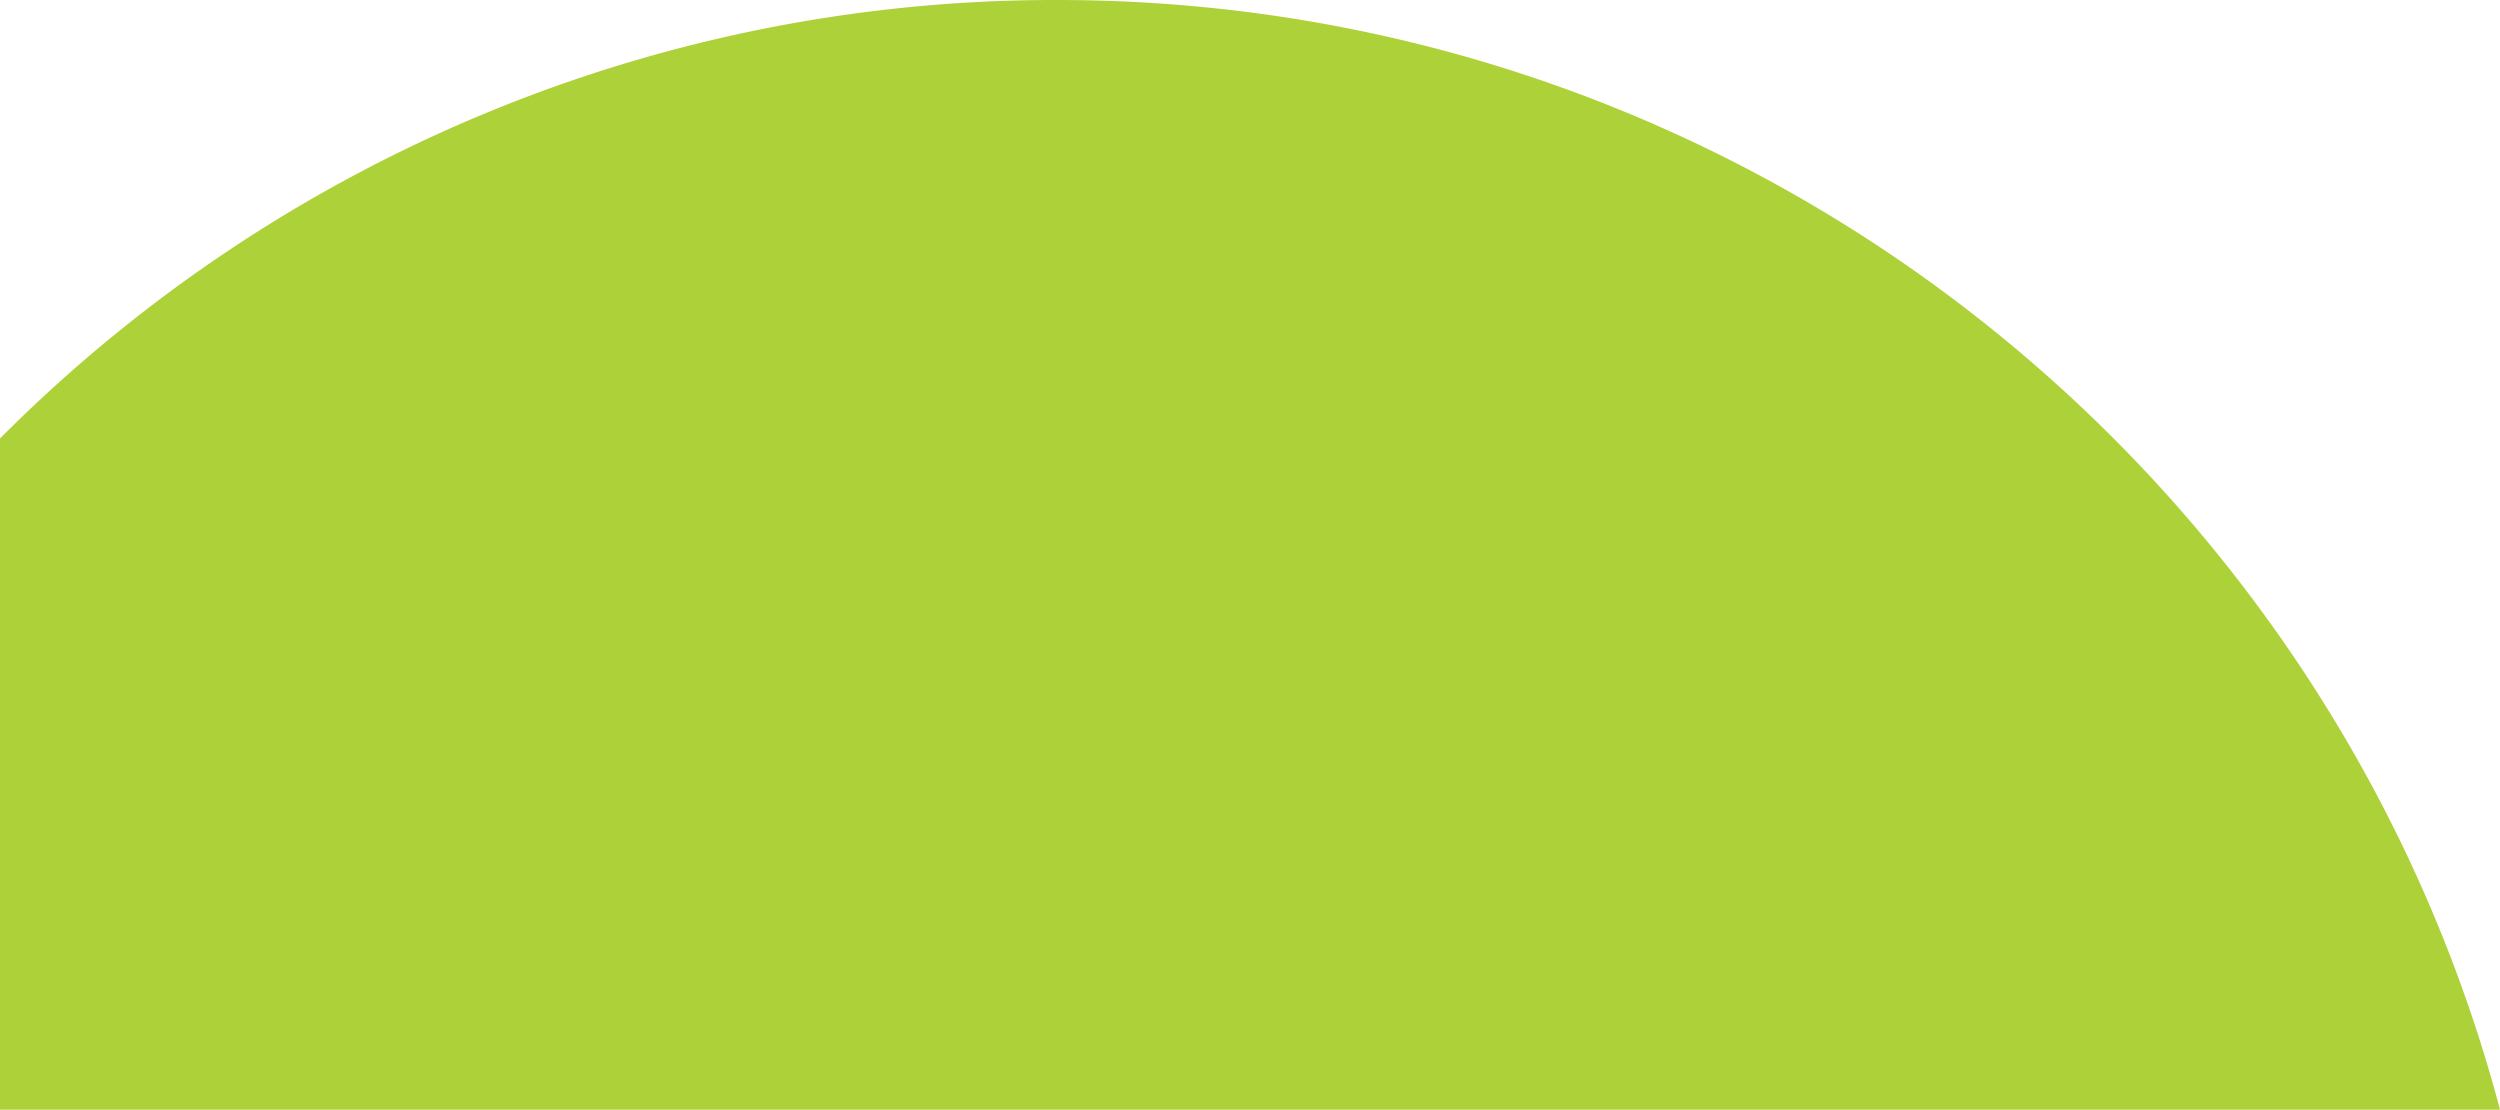
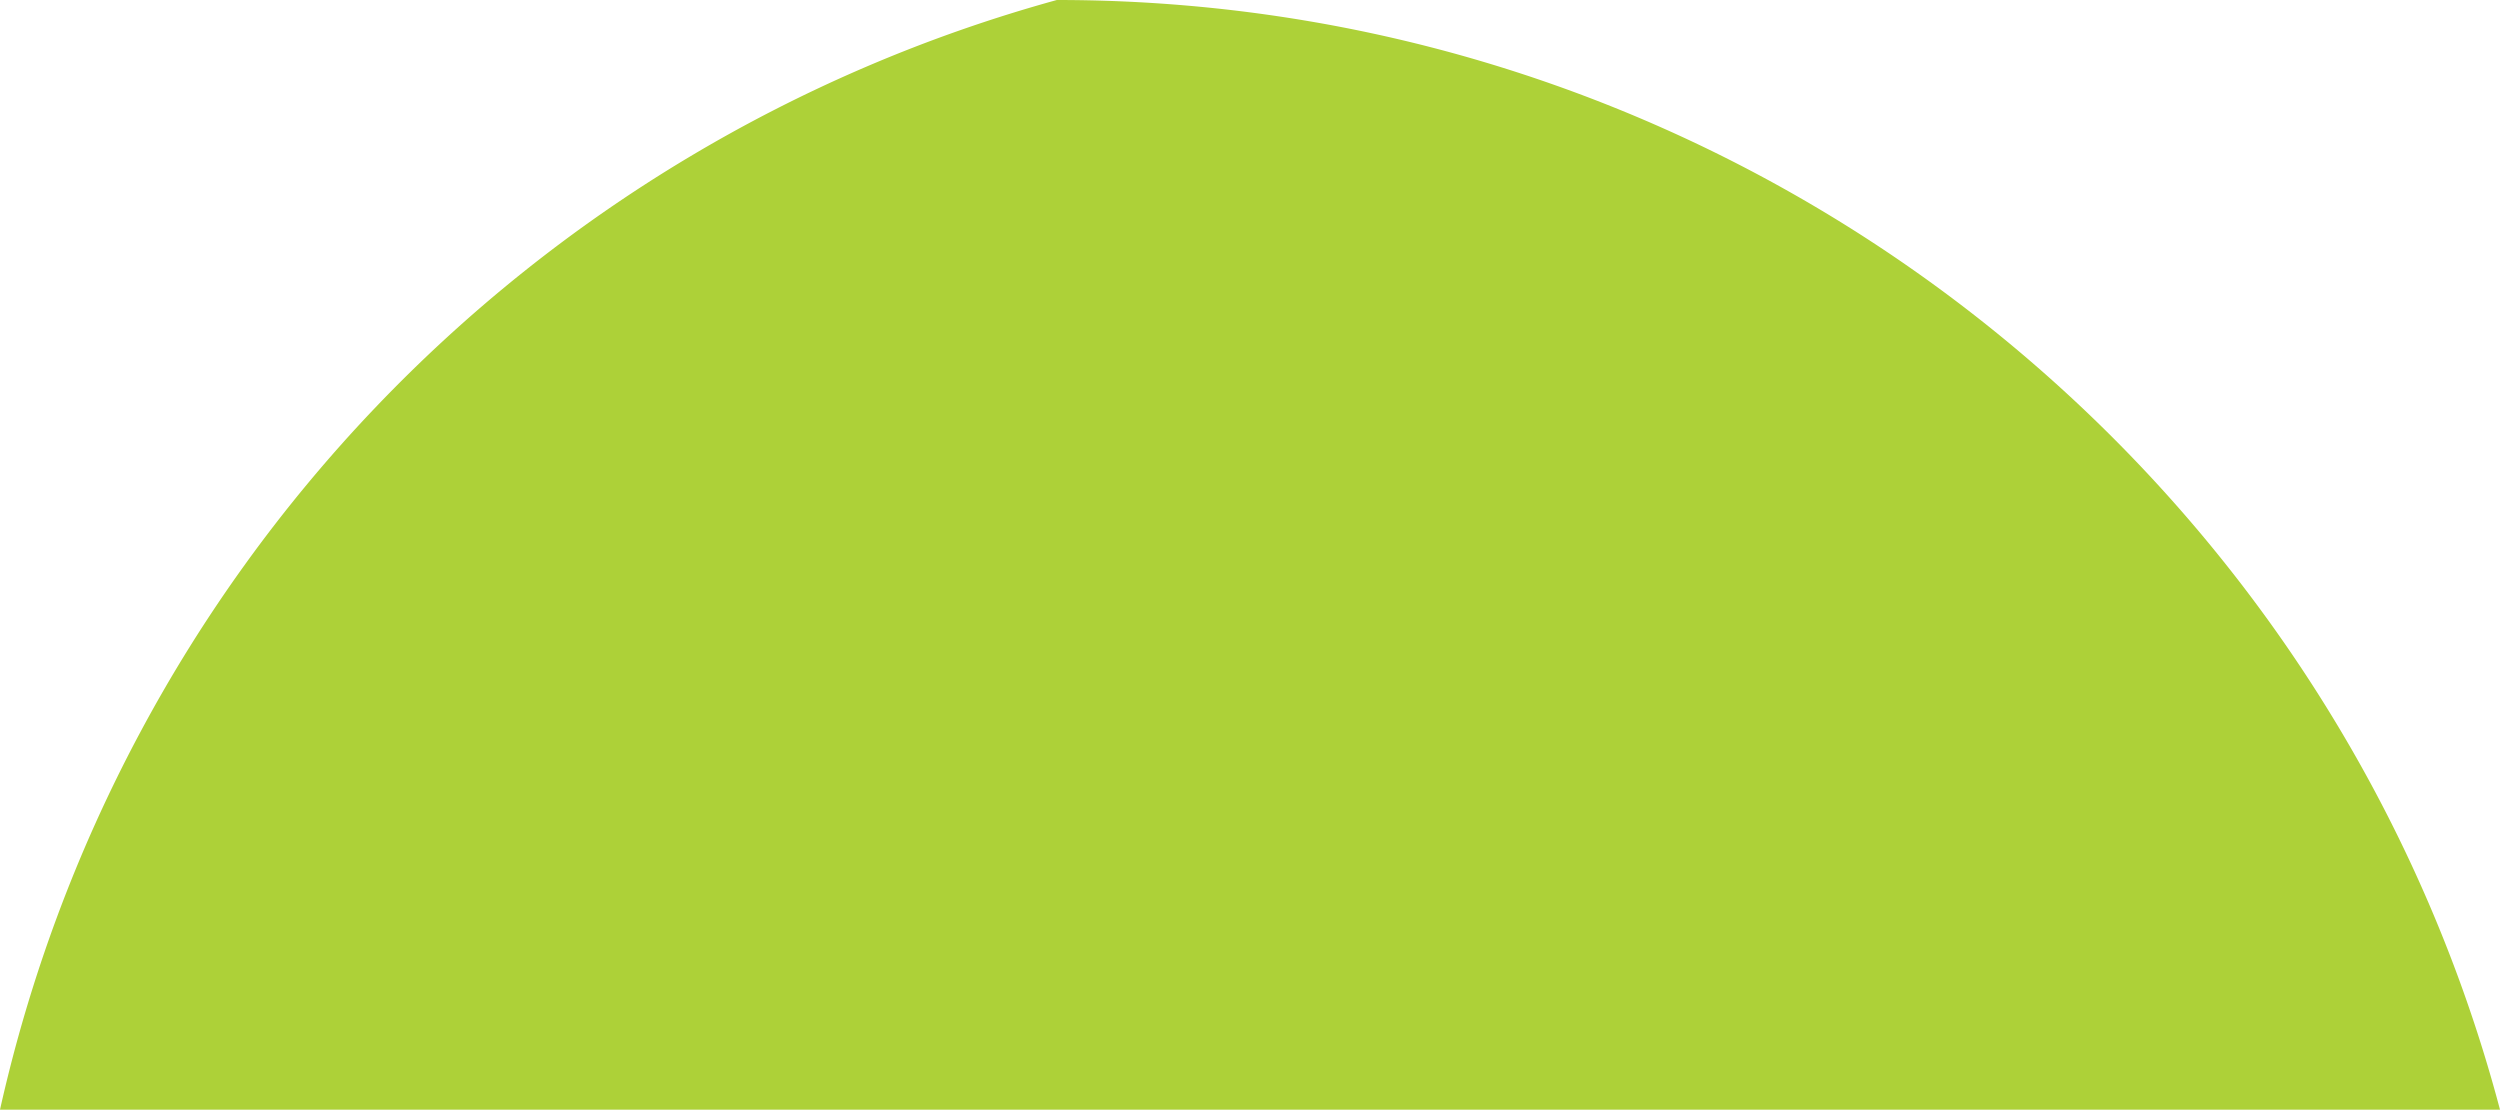
<svg xmlns="http://www.w3.org/2000/svg" id="Layer_1" data-name="Layer 1" viewBox="0 0 567.73 252">
-   <path id="Intersection_1" data-name="Intersection 1" d="M0,252V99.58A337.94,337.94,0,0,1,240,0C397.15,0,529.32,106.93,567.73,252Z" style="fill:#add138" />
+   <path id="Intersection_1" data-name="Intersection 1" d="M0,252A337.94,337.94,0,0,1,240,0C397.15,0,529.32,106.93,567.73,252Z" style="fill:#add138" />
</svg>